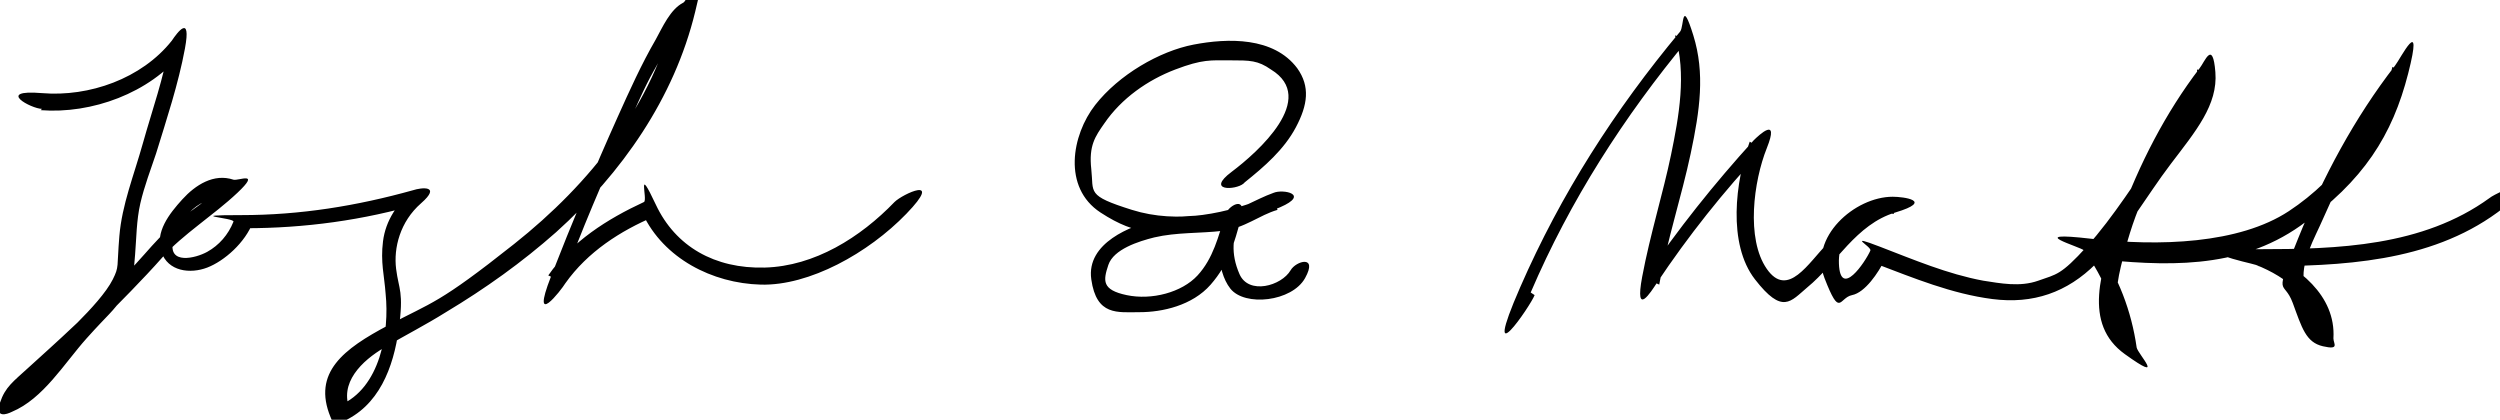
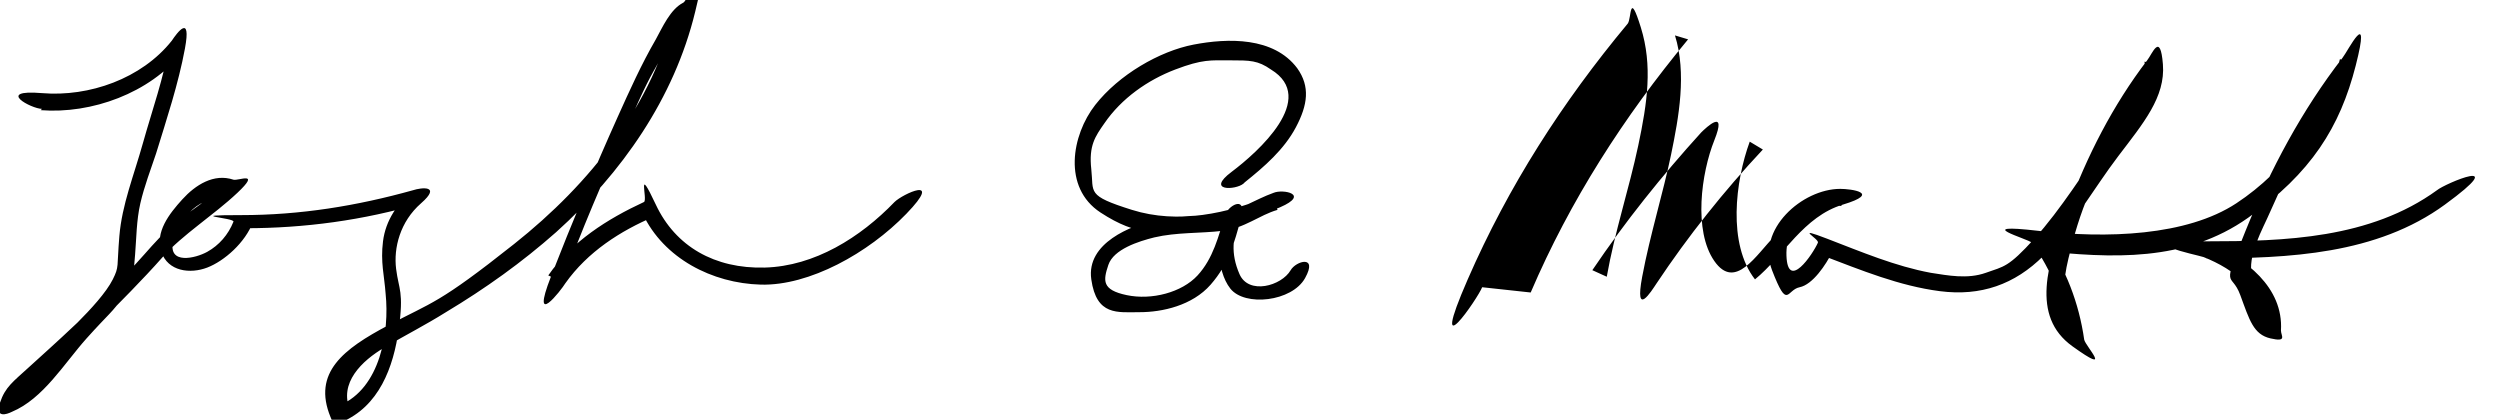
<svg xmlns="http://www.w3.org/2000/svg" viewBox="0 0 190.6 32">
-   <path d="M3.1 8.4C7 8.7 11.4 7.1 13.9 4l-1-.6c-.4 2.5-1.3 5-2 7.5S9.3 15.6 9.1 18s0 2.3-.5 3.3-1.7 2.3-2.7 3.3c-1.6 1.9-3.3 4.7-5.6 5.7l.9.7c.2-.5.8-1 1.1-1.4L4 27.9c1.3-1.2 2.6-2.3 3.8-3.5s3.1-3.1 4.6-4.8 3.9-3.2 5.7-4.9.1-.9-.3-1c-1.5-.5-2.9.4-3.9 1.5s-2.1 2.5-1.6 4 2.2 1.7 3.5 1.2 2.9-1.9 3.5-3.5l-.6.5c4.5 0 9-.6 13.4-1.9l-.6-1c-1.2 1-2.1 2.3-2.3 3.9s.1 2.6.2 4c.3 2.9-.4 7.2-3.5 8.5l.8.4c-.9-2.1.9-3.8 2.6-4.8s3.1-1.7 4.7-2.7c3-1.8 5.8-3.8 8.4-6.1 5-4.5 9-10.2 10.6-16.8s-.4-1-.9-.7C51.1.7 50.5 2.1 50 3c-1.1 1.9-2 3.9-2.9 5.9-1.8 4-3.5 8.1-5.1 12.2s.8 1 1.1.5c1.7-2.4 4.2-4 6.8-5.1l-.9-.2c1.6 3.4 5.3 5.3 9 5.4s8.2-2.4 11.1-5.4-.3-1.5-.9-.9c-2.6 2.7-6.1 4.9-9.9 5s-6.8-1.6-8.3-4.8-.6-.4-.9-.2c-2.8 1.3-5.5 3-7.3 5.6l1.1.5c1.4-3.9 3.1-7.8 4.8-11.6s1.7-3.7 2.7-5.5 1.1-2.5 2-3l-.9-.7C49.8 8 45 14 39.2 18.6S33 23 29.6 24.8s-5.8 3.6-4.4 7 .4.6.8.4c2.9-1.2 4-4.2 4.4-7.1s0-3-.2-4.6.3-3.6 1.9-5 0-1.2-.6-1c-4.3 1.2-8.6 1.9-13.1 1.9s-.5.2-.6.5c-.4 1-1.1 1.8-2 2.3s-3 1-2.6-.8 2.3-3.7 3.9-3.1l-.3-1c-1 1-2.2 1.7-3.3 2.6s-1.7 1.6-2.5 2.5c-1.6 1.8-3.3 3.5-5.1 5.2S3.4 26.9 2.2 28 .4 29.5 0 30.7s.5.9.9.7c2.4-1 4-3.7 5.7-5.6s2-2 2.8-3.2.8-2 .9-3.2.1-2.6.4-3.9.8-2.6 1.2-3.8c.8-2.6 1.7-5.3 2.2-8s-.6-1.2-1-.6c-2.3 2.9-6.3 4.3-9.9 4s-.8 1.2 0 1.2ZM94.9 13.9c1.5-1.2 3-2.5 3.9-4.2s1.1-3.1.1-4.5c-1.8-2.4-5.3-2.3-7.9-1.8S85.3 5.7 83.5 8s-2.5 6.3.4 8.2 4.4 1.5 6.5 1.4 4.9-.8 7.2-1.8.2-1.4-.5-1.1c-1.4.5-2.7 1.4-4.1 1.6s-3.3.1-5 .5-5.2 1.7-4.8 4.5 2 2.5 3.7 2.5 4-.5 5.4-2.1 1.8-3.2 2.3-5-.8-1.1-1.1-.5c-.8 1.6-.8 4.4.3 5.8s4.7 1 5.7-.8-.7-1.3-1.1-.6c-.7 1.2-3.2 1.9-3.9.3s-.5-2.9 0-4l-1.1-.5c-.5 1.6-.9 3.3-2.1 4.6s-3.5 1.9-5.4 1.5-1.8-1.1-1.4-2.3 2.3-1.8 3.5-2.1c1.7-.4 3.5-.3 5.2-.5s2.8-1.2 4.2-1.6l-.5-1.1c-3.3 1.4-7.1 2.2-10.6 1.1s-2.9-1.3-3.1-3.1.3-2.5 1-3.5c1.3-1.9 3.3-3.3 5.4-4.1s2.7-.7 4.2-.7 2.1 0 3.1.7c3.6 2.2-1 6.3-3 7.8s.3 1.4.9.9ZM116.7 22.3c3-7 7.1-13.4 12-19.3l-1-.3c.9 2.9.3 6.2-.3 9.1s-1.6 6.1-2.2 9.3.7 1.1 1.1.5c2.4-3.6 5.1-7 8.1-10.2l-1-.6c-1.1 3-1.7 7.8.4 10.5s2.7 1.7 4 .6c2.2-1.8 3.7-4.8 6.7-5.7s.6-1.2-.2-1.2c-2.9 0-6.4 3.1-5.2 6.2s1.1 1.5 2.1 1.3 2-1.7 2.5-2.7l-.7.3c2.9 1.1 5.8 2.3 8.9 2.7 3.1.4 5.7-.5 7.9-2.7s3.8-5.1 5.7-7.6 3.6-4.5 3.4-7-.8-.8-1.2-.3c-2.6 3.4-4.6 7.3-6.1 11.4s-2.8 8.1.4 10.4 1 0 .9-.5c-.4-2.8-1.4-5.4-3-7.7l-.5.9c5.6.6 11.2.9 16-2.5s7-6.9 8.2-11.6-.6-1.1-1-.6c-3.1 4-5.5 8.5-7.4 13.2s-1.1 3-.4 4.9 1 3 2.3 3.3.8-.2.8-.6c.2-3.3-2.7-5.5-5.5-6.7l-.2 1.2c6.3 0 13-.3 18.2-4.1s0-1.6-.6-1.1c-5.1 3.7-11.6 3.9-17.6 3.9s-.8 1-.2 1.2c2.3.9 4.7 2.7 4.6 5.4l.8-.6c-.9-.2-1.5-2.5-1.7-3.3-.4-1.6.8-3.6 1.4-5 1.7-3.9 3.8-7.6 6.3-11l-1-.6c-1.1 4.4-4.1 8.5-7.9 11s-9.9 2.7-15.1 2.1-.8.6-.5.9c1.5 2.1 2.5 4.5 2.8 7.1l.9-.5c-1.7-1.2-1.3-3.7-.9-5.4s.9-3.4 1.6-5c1.4-3.4 3.2-6.7 5.4-9.7l-1.2-.3c.2 2.2-2 4.7-3.2 6.4s-3.2 4.9-5.2 7.1-2.3 2.1-3.7 2.6-2.9.2-4.2 0c-2.7-.5-5.3-1.6-7.9-2.6s-.6 0-.7.3c-.4.9-2.3 3.7-2.4 1s2.3-3.9 4.2-3.8l-.2-1.2c-1.9.6-3.5 2.1-4.9 3.5s-3 4.2-4.6 1.9-1-6.7 0-9.2-.6-1-1-.6c-3 3.3-5.8 6.8-8.3 10.5l1.1.5c.6-3.4 1.7-6.7 2.4-10s1.1-6.1.2-9-.7-.7-1-.3c-5 6-9.1 12.4-12.2 19.5s.8 1.4 1.1.6Z" />
+   <path d="M3.1 8.4C7 8.7 11.4 7.1 13.9 4l-1-.6c-.4 2.5-1.3 5-2 7.5S9.3 15.6 9.1 18s0 2.3-.5 3.3-1.7 2.3-2.7 3.3c-1.6 1.9-3.3 4.7-5.6 5.7l.9.7c.2-.5.8-1 1.1-1.4L4 27.9c1.3-1.2 2.6-2.3 3.8-3.5s3.1-3.1 4.6-4.8 3.9-3.2 5.7-4.9.1-.9-.3-1c-1.5-.5-2.9.4-3.9 1.5s-2.1 2.5-1.6 4 2.2 1.7 3.5 1.2 2.9-1.9 3.5-3.5l-.6.5c4.5 0 9-.6 13.4-1.9l-.6-1c-1.2 1-2.1 2.3-2.3 3.9s.1 2.6.2 4c.3 2.9-.4 7.2-3.5 8.5l.8.4c-.9-2.1.9-3.8 2.6-4.8s3.1-1.7 4.7-2.7c3-1.8 5.8-3.8 8.4-6.1 5-4.5 9-10.2 10.6-16.8s-.4-1-.9-.7C51.1.7 50.5 2.1 50 3c-1.1 1.9-2 3.9-2.9 5.9-1.8 4-3.5 8.1-5.1 12.2s.8 1 1.1.5c1.7-2.4 4.2-4 6.8-5.1l-.9-.2c1.6 3.4 5.3 5.3 9 5.4s8.2-2.4 11.1-5.4-.3-1.5-.9-.9c-2.6 2.7-6.1 4.9-9.9 5s-6.8-1.6-8.3-4.8-.6-.4-.9-.2c-2.8 1.3-5.5 3-7.3 5.6l1.1.5c1.4-3.9 3.1-7.8 4.8-11.6s1.7-3.7 2.7-5.5 1.1-2.5 2-3l-.9-.7C49.8 8 45 14 39.2 18.6S33 23 29.6 24.8s-5.8 3.6-4.4 7 .4.6.8.4c2.9-1.2 4-4.2 4.4-7.1s0-3-.2-4.6.3-3.6 1.9-5 0-1.2-.6-1c-4.3 1.2-8.6 1.9-13.1 1.9s-.5.2-.6.5c-.4 1-1.1 1.8-2 2.3s-3 1-2.6-.8 2.3-3.7 3.9-3.1l-.3-1c-1 1-2.2 1.7-3.3 2.6s-1.7 1.6-2.5 2.5c-1.6 1.8-3.3 3.5-5.1 5.2S3.4 26.9 2.2 28 .4 29.5 0 30.7s.5.9.9.7c2.4-1 4-3.7 5.7-5.6s2-2 2.8-3.2.8-2 .9-3.2.1-2.6.4-3.9.8-2.6 1.2-3.8c.8-2.6 1.7-5.3 2.2-8s-.6-1.2-1-.6c-2.3 2.9-6.3 4.3-9.9 4s-.8 1.2 0 1.2ZM94.9 13.9c1.5-1.2 3-2.5 3.9-4.2s1.1-3.1.1-4.5c-1.8-2.4-5.3-2.3-7.9-1.8S85.3 5.7 83.5 8s-2.5 6.3.4 8.2 4.4 1.5 6.5 1.4 4.9-.8 7.2-1.8.2-1.4-.5-1.1c-1.4.5-2.7 1.4-4.1 1.6s-3.3.1-5 .5-5.2 1.7-4.8 4.5 2 2.5 3.7 2.5 4-.5 5.4-2.1 1.8-3.2 2.3-5-.8-1.1-1.1-.5c-.8 1.6-.8 4.4.3 5.8s4.7 1 5.7-.8-.7-1.3-1.1-.6c-.7 1.2-3.2 1.9-3.9.3s-.5-2.9 0-4l-1.1-.5c-.5 1.6-.9 3.3-2.1 4.6s-3.5 1.9-5.4 1.5-1.8-1.1-1.4-2.3 2.3-1.8 3.5-2.1c1.7-.4 3.5-.3 5.2-.5s2.8-1.2 4.2-1.6l-.5-1.1c-3.3 1.4-7.1 2.2-10.6 1.1s-2.9-1.3-3.1-3.1.3-2.5 1-3.5c1.3-1.9 3.3-3.3 5.4-4.1s2.7-.7 4.2-.7 2.1 0 3.1.7c3.6 2.2-1 6.3-3 7.8s.3 1.4.9.9ZM116.7 22.3c3-7 7.1-13.4 12-19.3l-1-.3c.9 2.9.3 6.2-.3 9.1s-1.6 6.1-2.2 9.3.7 1.1 1.1.5c2.4-3.6 5.1-7 8.1-10.2l-1-.6c-1.1 3-1.7 7.8.4 10.5c2.2-1.8 3.7-4.8 6.7-5.7s.6-1.2-.2-1.2c-2.9 0-6.4 3.1-5.2 6.2s1.1 1.5 2.1 1.3 2-1.7 2.5-2.7l-.7.3c2.9 1.1 5.8 2.3 8.9 2.7 3.1.4 5.7-.5 7.9-2.7s3.8-5.1 5.7-7.6 3.6-4.5 3.4-7-.8-.8-1.2-.3c-2.6 3.4-4.6 7.3-6.1 11.4s-2.8 8.1.4 10.4 1 0 .9-.5c-.4-2.8-1.4-5.4-3-7.7l-.5.9c5.6.6 11.2.9 16-2.5s7-6.9 8.2-11.6-.6-1.1-1-.6c-3.1 4-5.5 8.5-7.4 13.2s-1.1 3-.4 4.9 1 3 2.3 3.3.8-.2.8-.6c.2-3.3-2.7-5.5-5.5-6.7l-.2 1.2c6.3 0 13-.3 18.2-4.1s0-1.6-.6-1.1c-5.1 3.7-11.6 3.9-17.6 3.9s-.8 1-.2 1.2c2.3.9 4.7 2.7 4.6 5.4l.8-.6c-.9-.2-1.5-2.5-1.7-3.3-.4-1.6.8-3.6 1.4-5 1.7-3.9 3.8-7.6 6.3-11l-1-.6c-1.1 4.4-4.1 8.5-7.9 11s-9.9 2.7-15.1 2.1-.8.6-.5.9c1.5 2.1 2.5 4.5 2.8 7.1l.9-.5c-1.7-1.2-1.3-3.7-.9-5.4s.9-3.4 1.6-5c1.4-3.4 3.2-6.7 5.4-9.7l-1.2-.3c.2 2.2-2 4.7-3.2 6.4s-3.2 4.9-5.2 7.1-2.3 2.1-3.7 2.6-2.9.2-4.2 0c-2.7-.5-5.3-1.6-7.9-2.6s-.6 0-.7.3c-.4.9-2.3 3.7-2.4 1s2.3-3.9 4.2-3.8l-.2-1.2c-1.9.6-3.5 2.1-4.9 3.5s-3 4.2-4.6 1.9-1-6.7 0-9.2-.6-1-1-.6c-3 3.3-5.8 6.8-8.3 10.5l1.1.5c.6-3.4 1.7-6.7 2.4-10s1.1-6.1.2-9-.7-.7-1-.3c-5 6-9.1 12.4-12.2 19.5s.8 1.4 1.1.6Z" />
</svg>